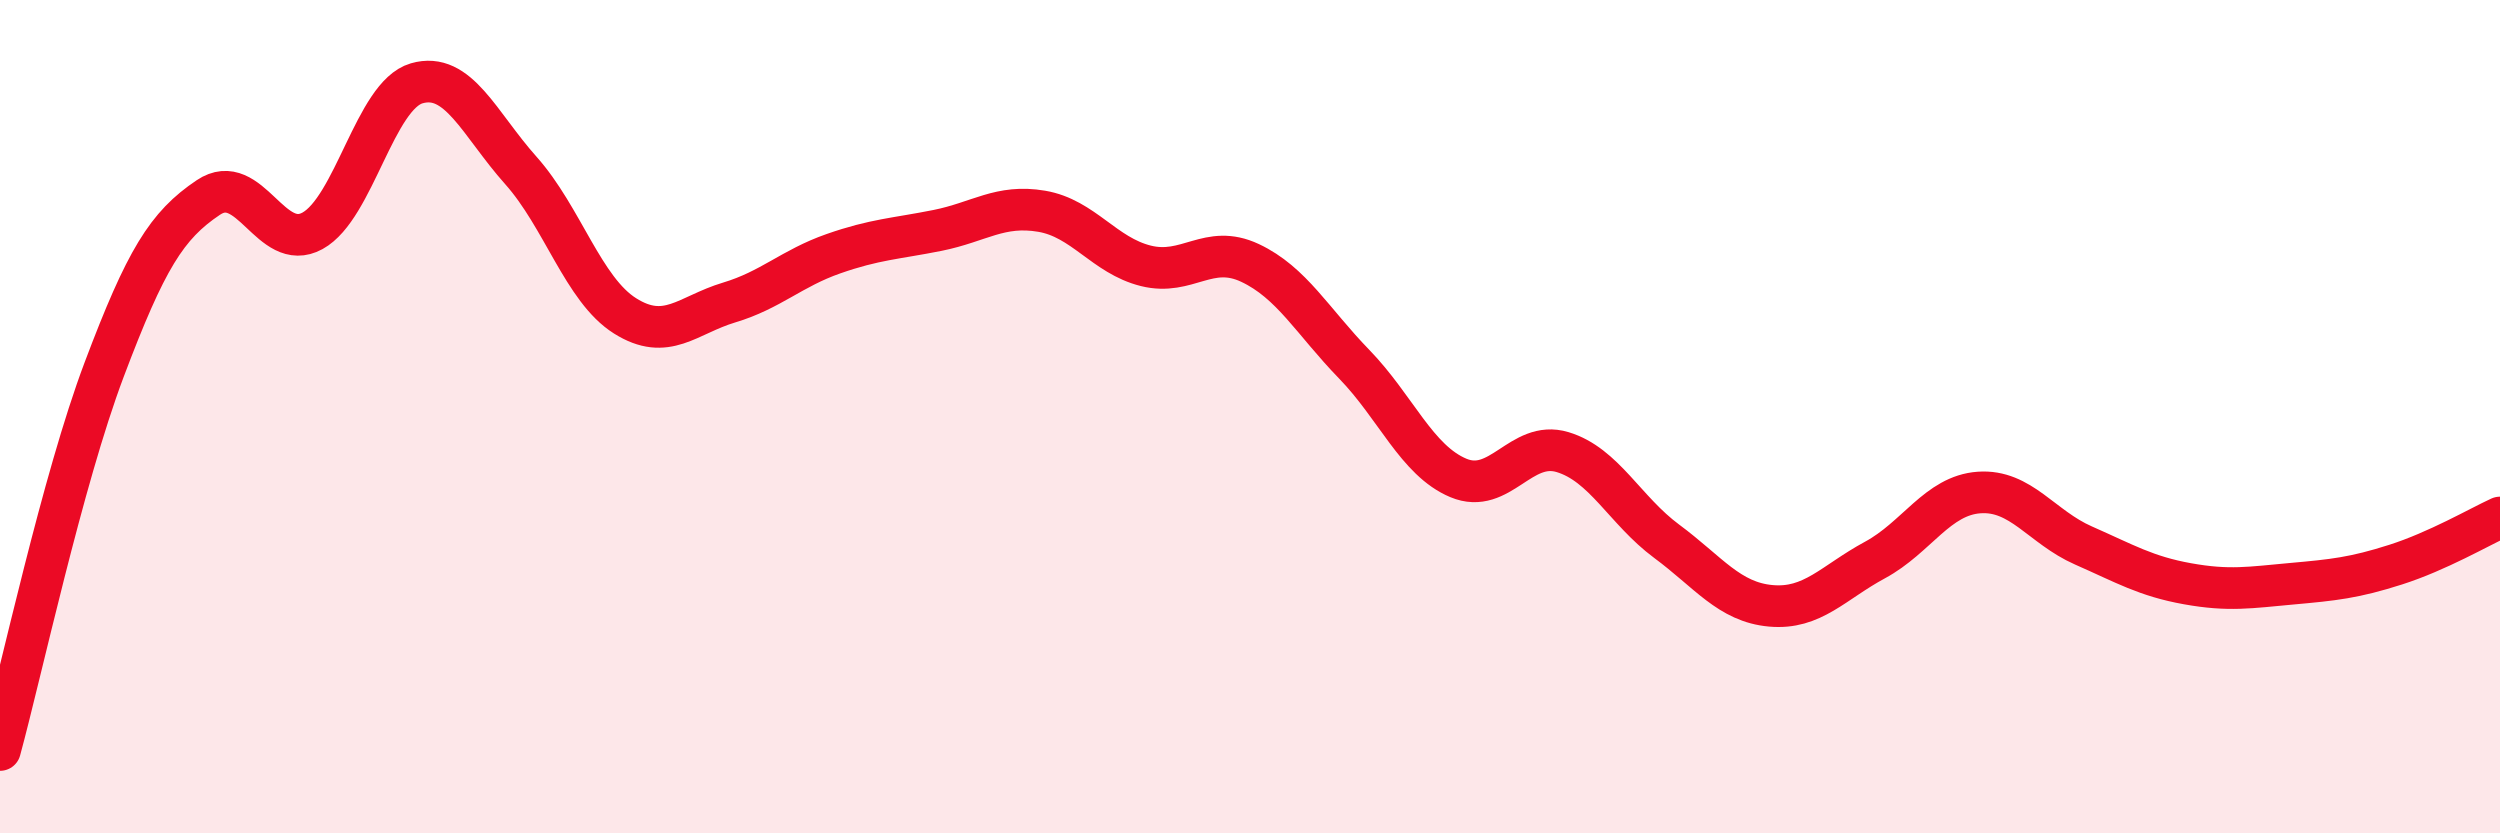
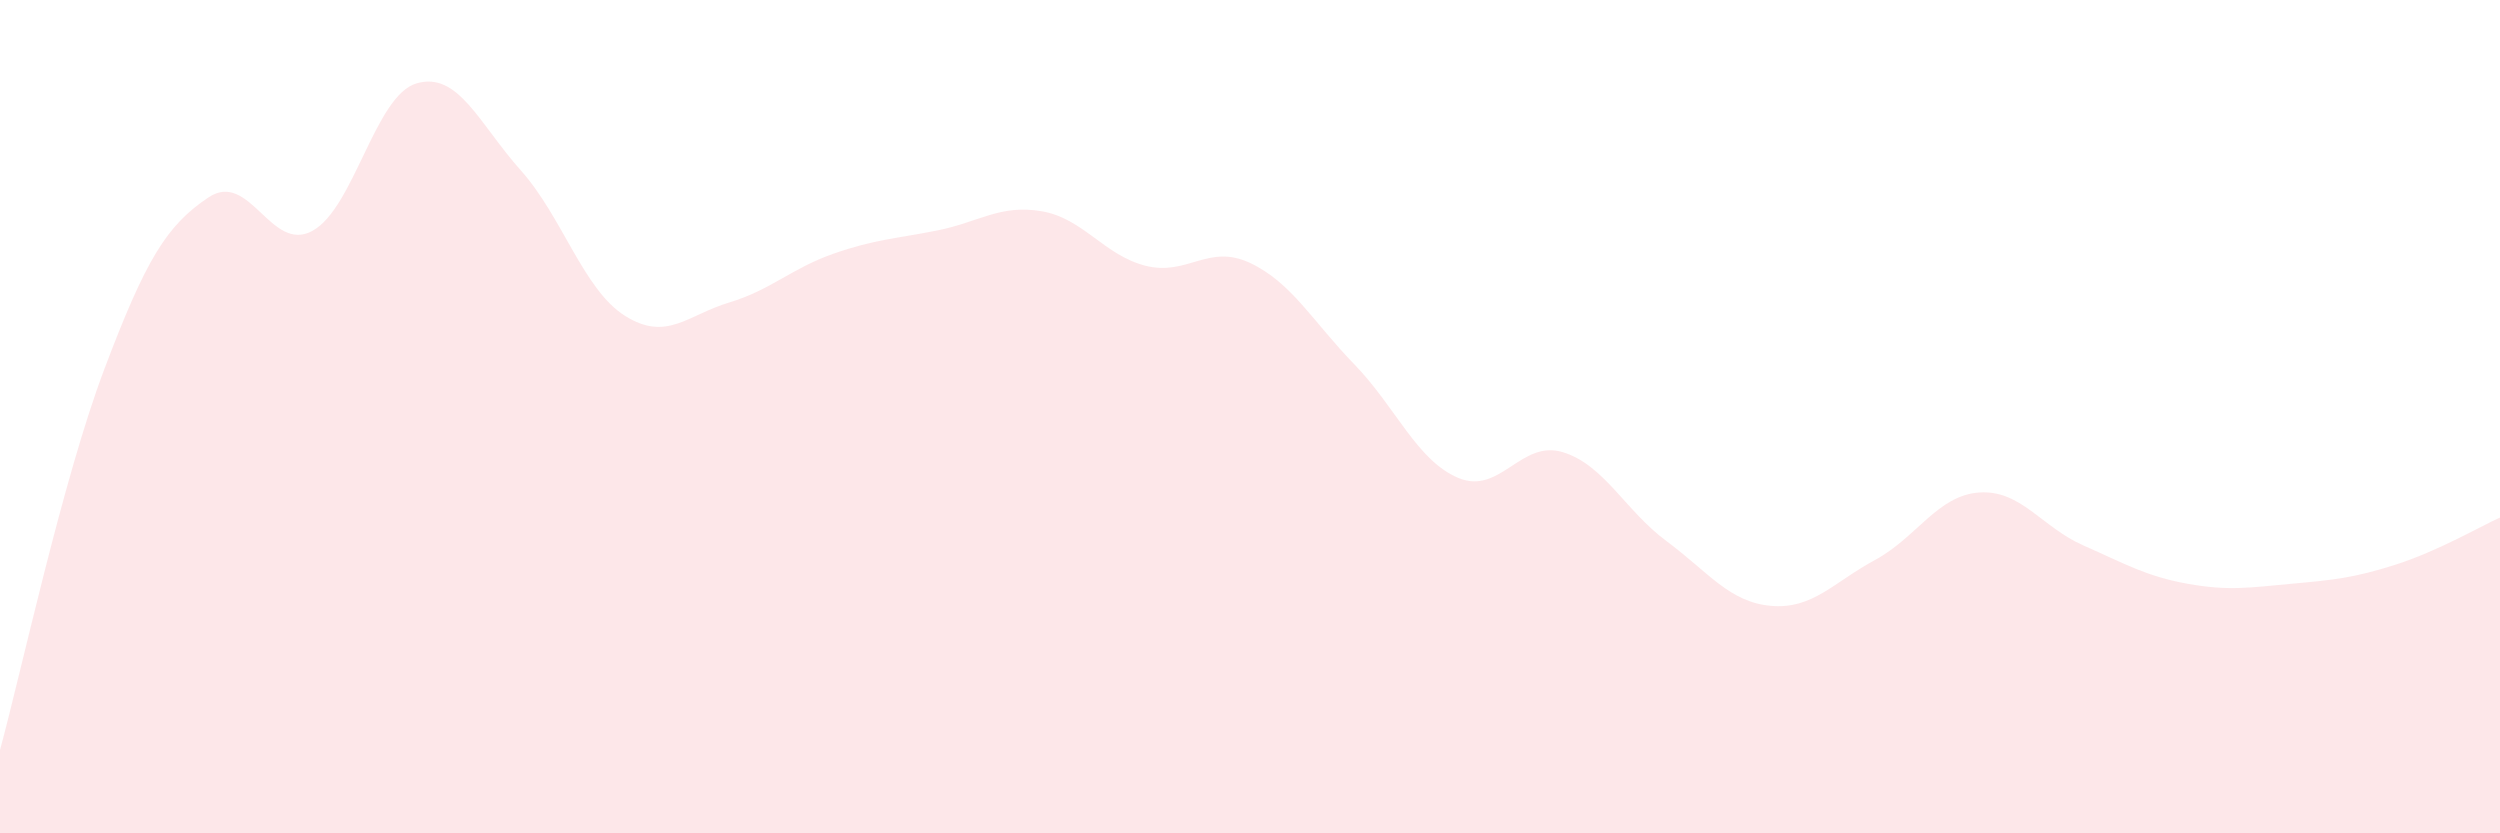
<svg xmlns="http://www.w3.org/2000/svg" width="60" height="20" viewBox="0 0 60 20">
  <path d="M 0,18 C 0.5,16.17 1.5,11.52 2.5,8.87 C 3.5,6.22 4,5.41 5,4.74 C 6,4.07 6.5,6.09 7.5,5.54 C 8.5,4.99 9,2.29 10,2 C 11,1.71 11.5,2.97 12.5,4.09 C 13.5,5.21 14,6.95 15,7.58 C 16,8.21 16.5,7.56 17.5,7.26 C 18.5,6.96 19,6.44 20,6.09 C 21,5.74 21.5,5.73 22.5,5.53 C 23.5,5.33 24,4.9 25,5.07 C 26,5.24 26.5,6.13 27.5,6.38 C 28.5,6.63 29,5.84 30,6.31 C 31,6.78 31.5,7.71 32.5,8.74 C 33.5,9.77 34,11.05 35,11.47 C 36,11.89 36.5,10.55 37.5,10.85 C 38.5,11.15 39,12.25 40,12.99 C 41,13.73 41.5,14.45 42.5,14.54 C 43.5,14.63 44,13.98 45,13.44 C 46,12.9 46.5,11.89 47.5,11.82 C 48.5,11.75 49,12.65 50,13.09 C 51,13.53 51.5,13.83 52.5,14.01 C 53.5,14.19 54,14.1 55,14.01 C 56,13.92 56.5,13.87 57.5,13.55 C 58.5,13.23 59.5,12.65 60,12.42L60 20L0 20Z" fill="#EB0A25" opacity="0.1" stroke-linecap="round" stroke-linejoin="round" />
-   <path d="M 0,18 C 0.5,16.17 1.5,11.52 2.5,8.87 C 3.5,6.22 4,5.41 5,4.74 C 6,4.07 6.5,6.09 7.5,5.54 C 8.5,4.99 9,2.29 10,2 C 11,1.71 11.5,2.97 12.5,4.09 C 13.5,5.21 14,6.95 15,7.58 C 16,8.21 16.5,7.56 17.5,7.26 C 18.5,6.96 19,6.44 20,6.09 C 21,5.74 21.5,5.73 22.5,5.53 C 23.5,5.33 24,4.9 25,5.07 C 26,5.24 26.5,6.13 27.5,6.38 C 28.5,6.63 29,5.84 30,6.31 C 31,6.78 31.5,7.71 32.5,8.74 C 33.5,9.77 34,11.05 35,11.47 C 36,11.89 36.5,10.55 37.5,10.85 C 38.5,11.15 39,12.25 40,12.99 C 41,13.73 41.5,14.45 42.5,14.54 C 43.5,14.63 44,13.98 45,13.44 C 46,12.9 46.5,11.89 47.5,11.82 C 48.5,11.75 49,12.65 50,13.09 C 51,13.53 51.5,13.83 52.5,14.01 C 53.5,14.19 54,14.1 55,14.01 C 56,13.92 56.5,13.87 57.5,13.55 C 58.5,13.23 59.5,12.65 60,12.42" stroke="#EB0A25" stroke-width="1" fill="none" stroke-linecap="round" stroke-linejoin="round" />
</svg>